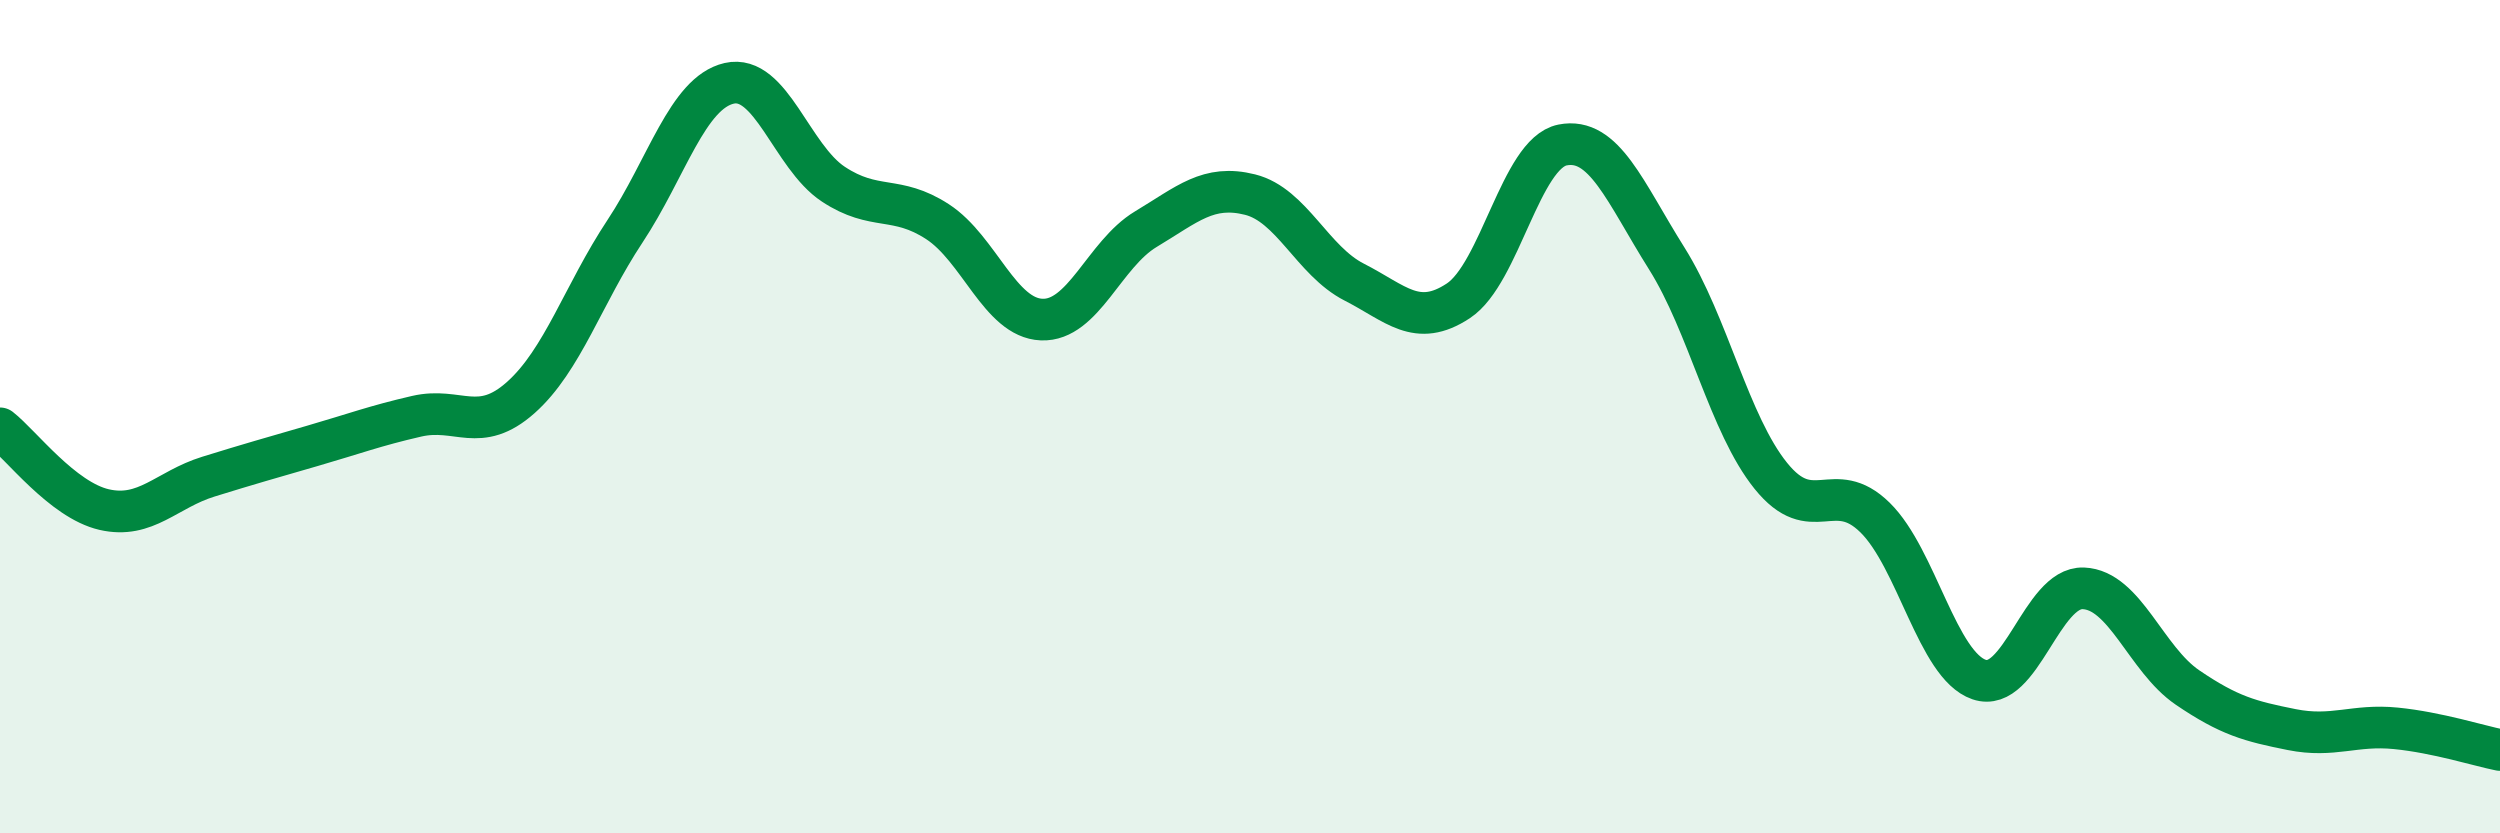
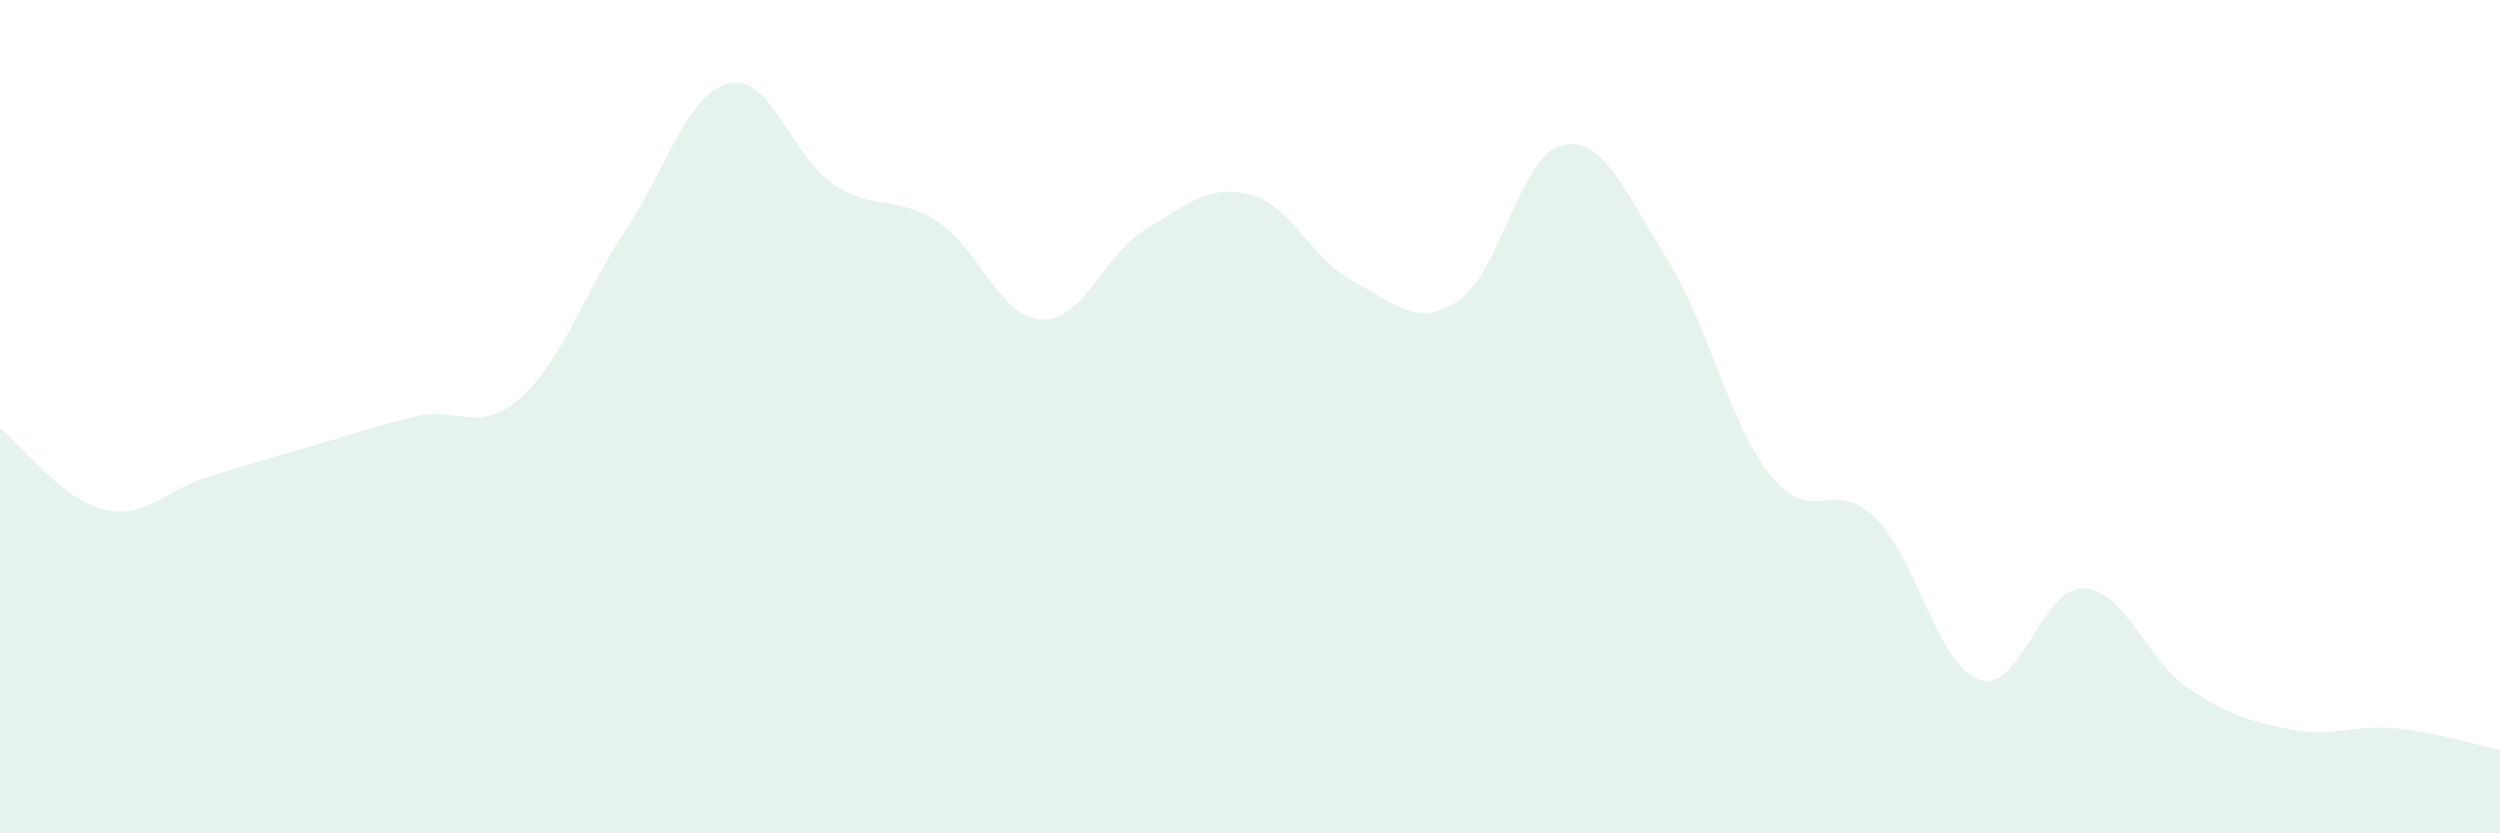
<svg xmlns="http://www.w3.org/2000/svg" width="60" height="20" viewBox="0 0 60 20">
  <path d="M 0,10.28 C 0.5,10.67 1.5,12 2.5,12.23 C 3.5,12.46 4,11.75 5,11.44 C 6,11.13 6.5,10.99 7.5,10.7 C 8.5,10.41 9,10.22 10,9.99 C 11,9.76 11.5,10.43 12.5,9.54 C 13.5,8.65 14,7.06 15,5.55 C 16,4.04 16.5,2.23 17.5,2 C 18.5,1.77 19,3.76 20,4.42 C 21,5.08 21.5,4.67 22.5,5.32 C 23.5,5.97 24,7.63 25,7.67 C 26,7.71 26.5,6.1 27.5,5.5 C 28.5,4.9 29,4.42 30,4.67 C 31,4.92 31.5,6.26 32.5,6.77 C 33.5,7.28 34,7.88 35,7.22 C 36,6.56 36.5,3.68 37.5,3.48 C 38.5,3.28 39,4.61 40,6.2 C 41,7.79 41.5,10.18 42.5,11.42 C 43.5,12.66 44,11.44 45,12.42 C 46,13.4 46.5,15.97 47.5,16.31 C 48.5,16.65 49,14.08 50,14.12 C 51,14.16 51.5,15.82 52.5,16.5 C 53.5,17.18 54,17.31 55,17.51 C 56,17.71 56.5,17.38 57.5,17.48 C 58.5,17.58 59.5,17.9 60,18L60 20L0 20Z" fill="#008740" opacity="0.1" stroke-linecap="round" stroke-linejoin="round" />
-   <path d="M 0,10.28 C 0.5,10.67 1.5,12 2.5,12.23 C 3.5,12.46 4,11.75 5,11.44 C 6,11.13 6.5,10.99 7.5,10.7 C 8.5,10.41 9,10.22 10,9.99 C 11,9.76 11.5,10.43 12.5,9.54 C 13.5,8.65 14,7.06 15,5.55 C 16,4.04 16.5,2.23 17.5,2 C 18.5,1.77 19,3.76 20,4.42 C 21,5.08 21.5,4.67 22.5,5.32 C 23.5,5.97 24,7.63 25,7.67 C 26,7.71 26.5,6.1 27.5,5.5 C 28.5,4.9 29,4.42 30,4.67 C 31,4.92 31.5,6.26 32.5,6.77 C 33.5,7.28 34,7.88 35,7.22 C 36,6.56 36.5,3.68 37.5,3.48 C 38.5,3.28 39,4.61 40,6.2 C 41,7.79 41.5,10.18 42.5,11.42 C 43.5,12.66 44,11.44 45,12.42 C 46,13.4 46.5,15.97 47.5,16.31 C 48.5,16.65 49,14.08 50,14.12 C 51,14.16 51.5,15.82 52.5,16.5 C 53.5,17.18 54,17.31 55,17.51 C 56,17.71 56.5,17.38 57.5,17.48 C 58.5,17.58 59.5,17.9 60,18" stroke="#008740" stroke-width="1" fill="none" stroke-linecap="round" stroke-linejoin="round" />
</svg>